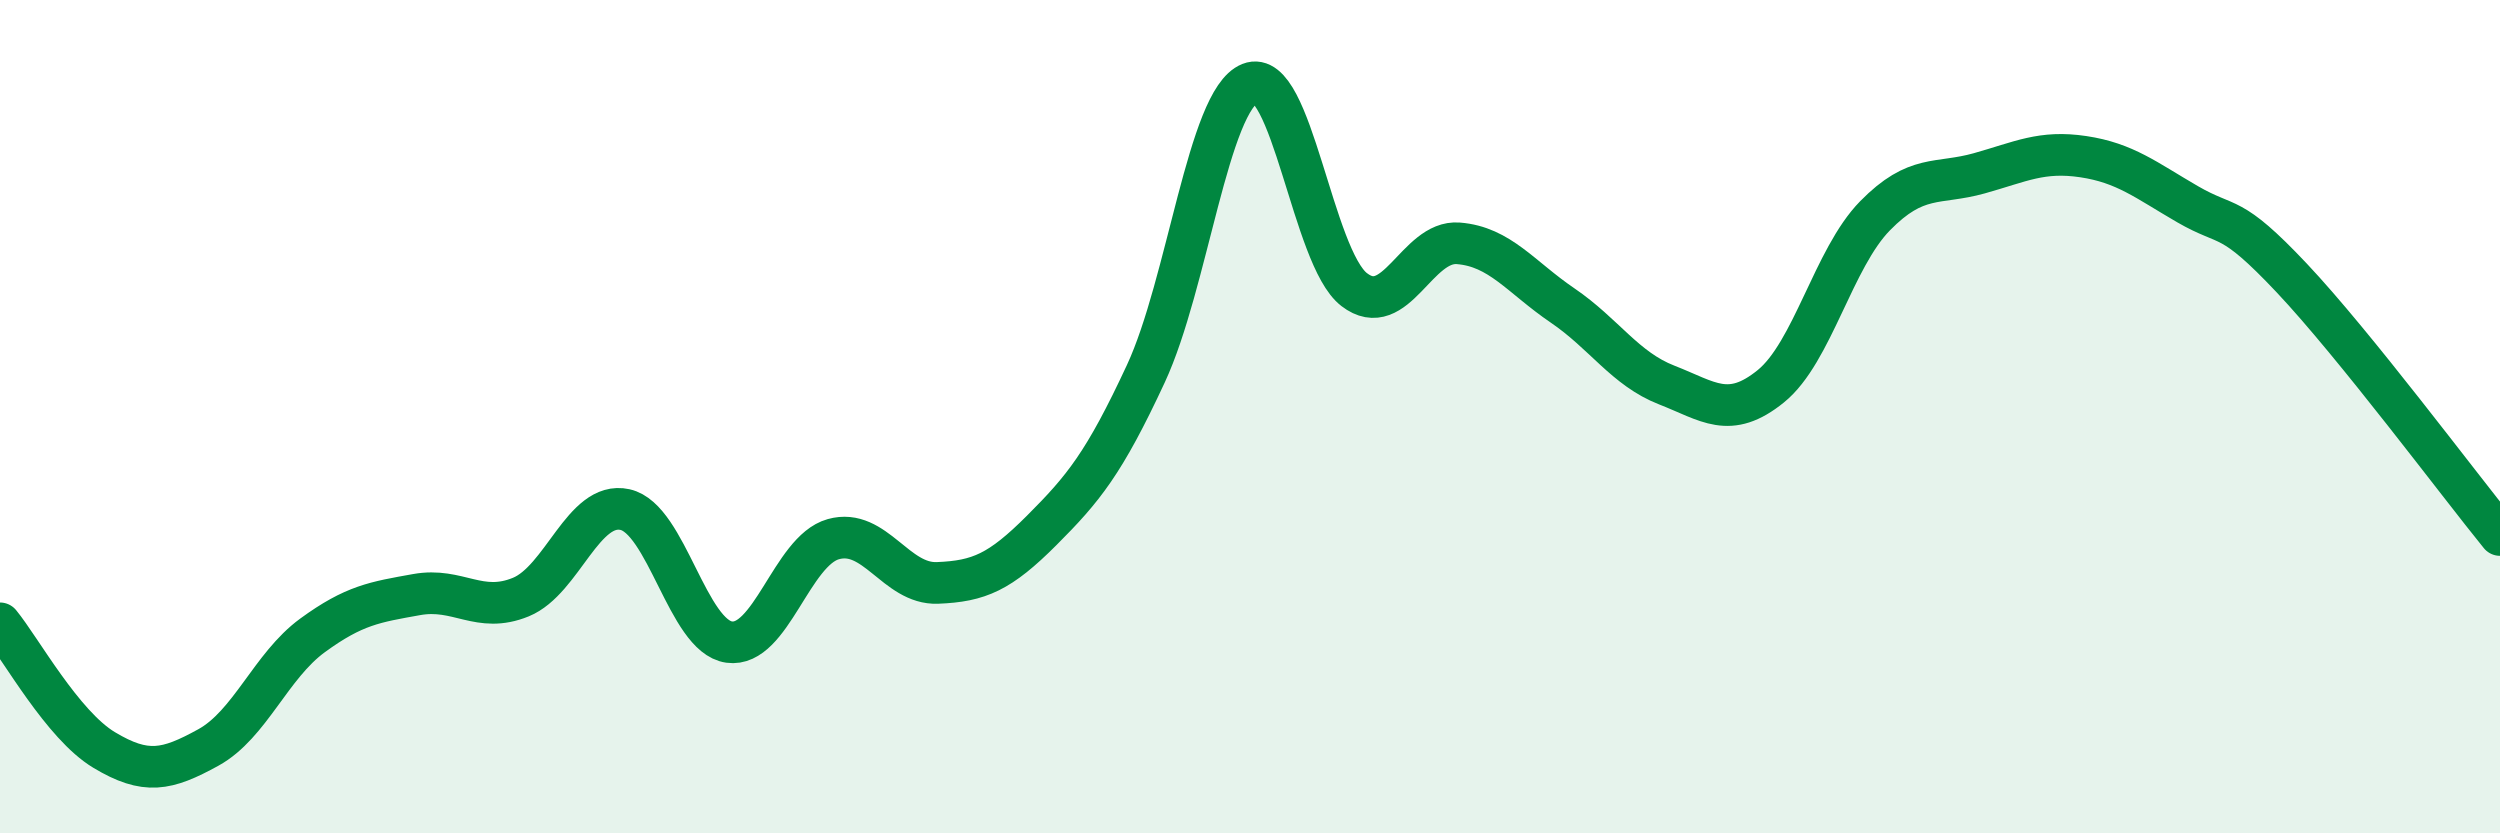
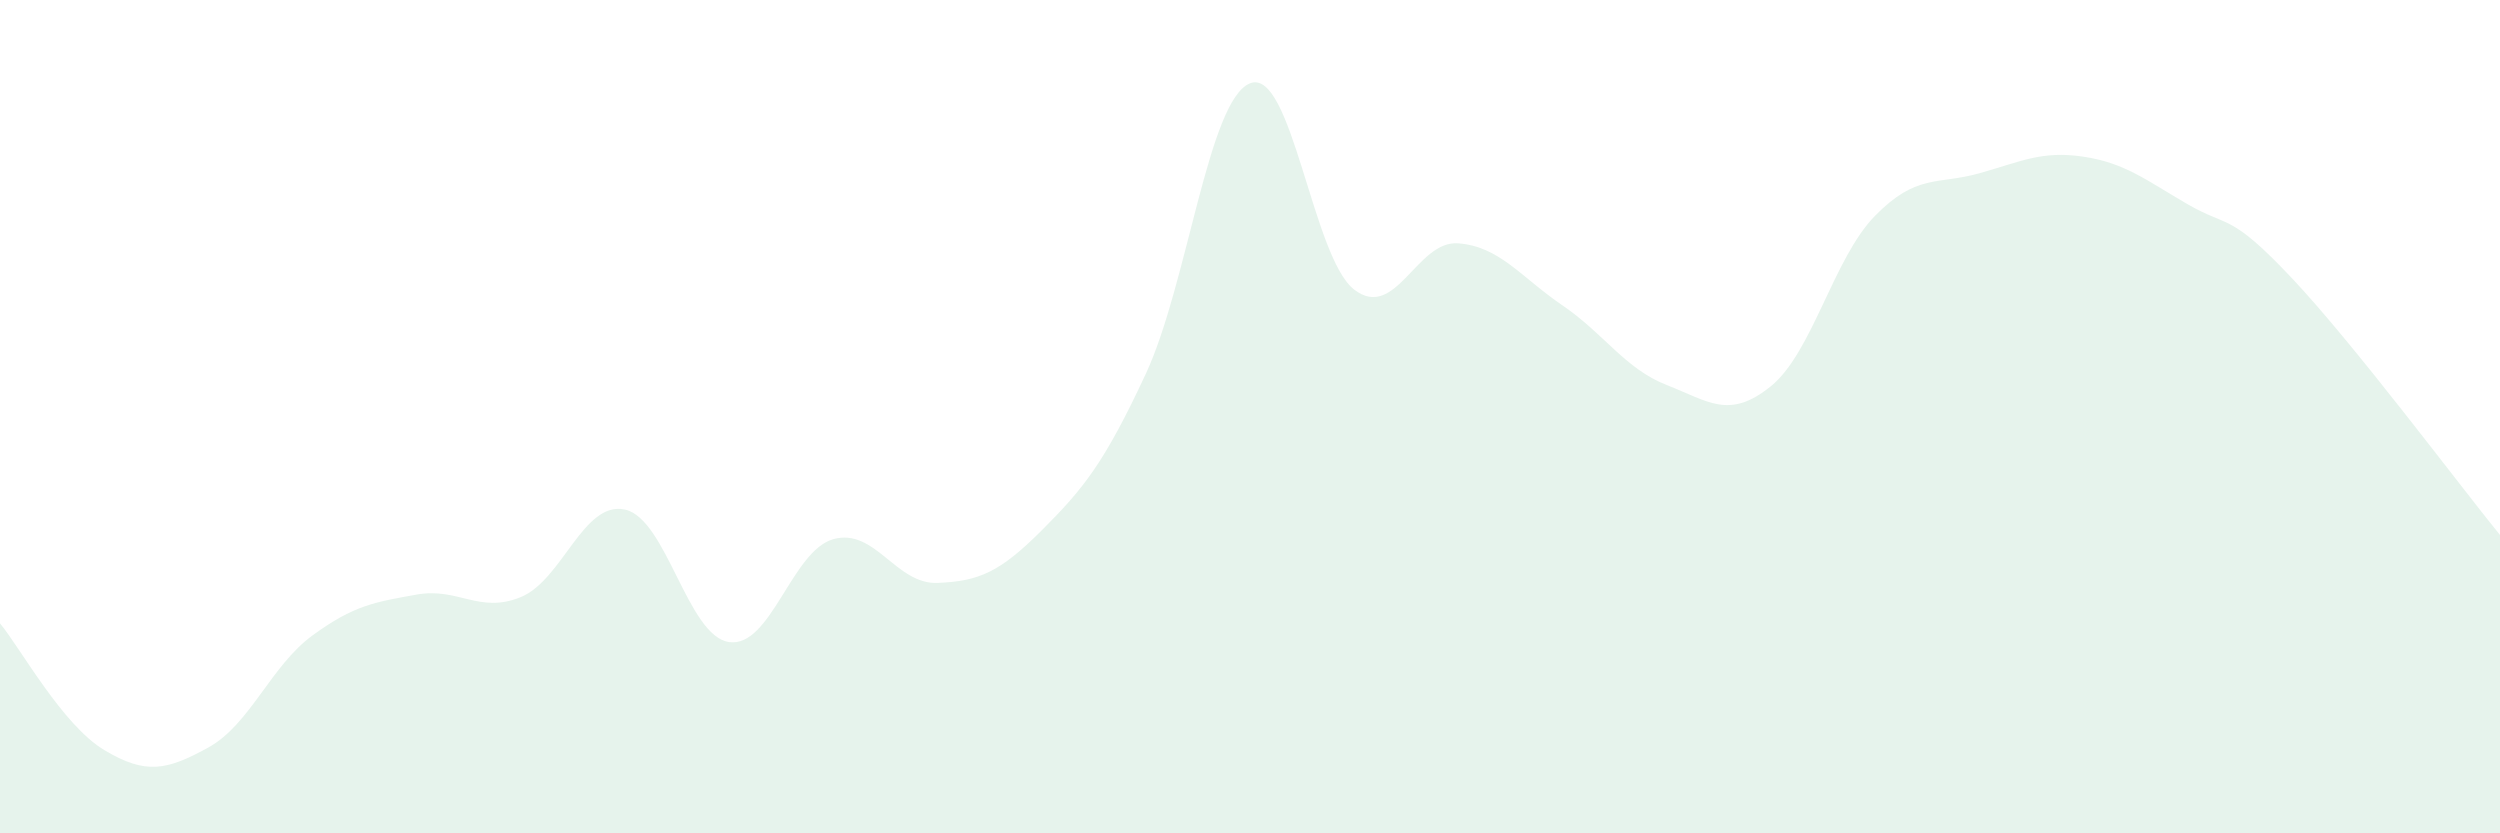
<svg xmlns="http://www.w3.org/2000/svg" width="60" height="20" viewBox="0 0 60 20">
  <path d="M 0,14.96 C 0.5,15.57 1.5,17.4 2.5,18 C 3.5,18.6 4,18.49 5,17.94 C 6,17.39 6.5,15.98 7.5,15.25 C 8.5,14.52 9,14.45 10,14.27 C 11,14.09 11.5,14.74 12.5,14.33 C 13.5,13.92 14,12.01 15,12.23 C 16,12.45 16.5,15.27 17.5,15.41 C 18.5,15.55 19,13.22 20,12.94 C 21,12.66 21.5,14.03 22.5,13.99 C 23.5,13.95 24,13.73 25,12.73 C 26,11.73 26.5,11.12 27.5,8.97 C 28.5,6.82 29,2.4 30,2 C 31,1.6 31.5,6.18 32.5,6.95 C 33.5,7.72 34,5.76 35,5.84 C 36,5.92 36.5,6.65 37.5,7.33 C 38.5,8.01 39,8.85 40,9.24 C 41,9.63 41.5,10.08 42.5,9.27 C 43.5,8.46 44,6.2 45,5.18 C 46,4.16 46.5,4.44 47.5,4.16 C 48.5,3.88 49,3.61 50,3.76 C 51,3.91 51.5,4.32 52.5,4.9 C 53.5,5.48 53.5,5.08 55,6.67 C 56.5,8.26 59,11.61 60,12.84L60 20L0 20Z" fill="#008740" opacity="0.1" stroke-linecap="round" stroke-linejoin="round" />
-   <path d="M 0,14.96 C 0.5,15.57 1.5,17.4 2.5,18 C 3.5,18.6 4,18.49 5,17.94 C 6,17.39 6.5,15.98 7.5,15.25 C 8.5,14.52 9,14.45 10,14.27 C 11,14.09 11.5,14.74 12.5,14.33 C 13.5,13.92 14,12.01 15,12.23 C 16,12.45 16.5,15.27 17.5,15.41 C 18.5,15.55 19,13.22 20,12.94 C 21,12.66 21.5,14.03 22.5,13.99 C 23.5,13.95 24,13.73 25,12.73 C 26,11.73 26.5,11.12 27.5,8.97 C 28.5,6.82 29,2.4 30,2 C 31,1.6 31.5,6.18 32.5,6.95 C 33.5,7.72 34,5.76 35,5.84 C 36,5.92 36.5,6.65 37.5,7.33 C 38.5,8.01 39,8.85 40,9.24 C 41,9.63 41.5,10.08 42.5,9.27 C 43.5,8.46 44,6.2 45,5.18 C 46,4.16 46.5,4.44 47.5,4.16 C 48.5,3.88 49,3.61 50,3.76 C 51,3.91 51.5,4.32 52.5,4.9 C 53.5,5.48 53.5,5.08 55,6.67 C 56.5,8.26 59,11.61 60,12.84" stroke="#008740" stroke-width="1" fill="none" stroke-linecap="round" stroke-linejoin="round" />
</svg>